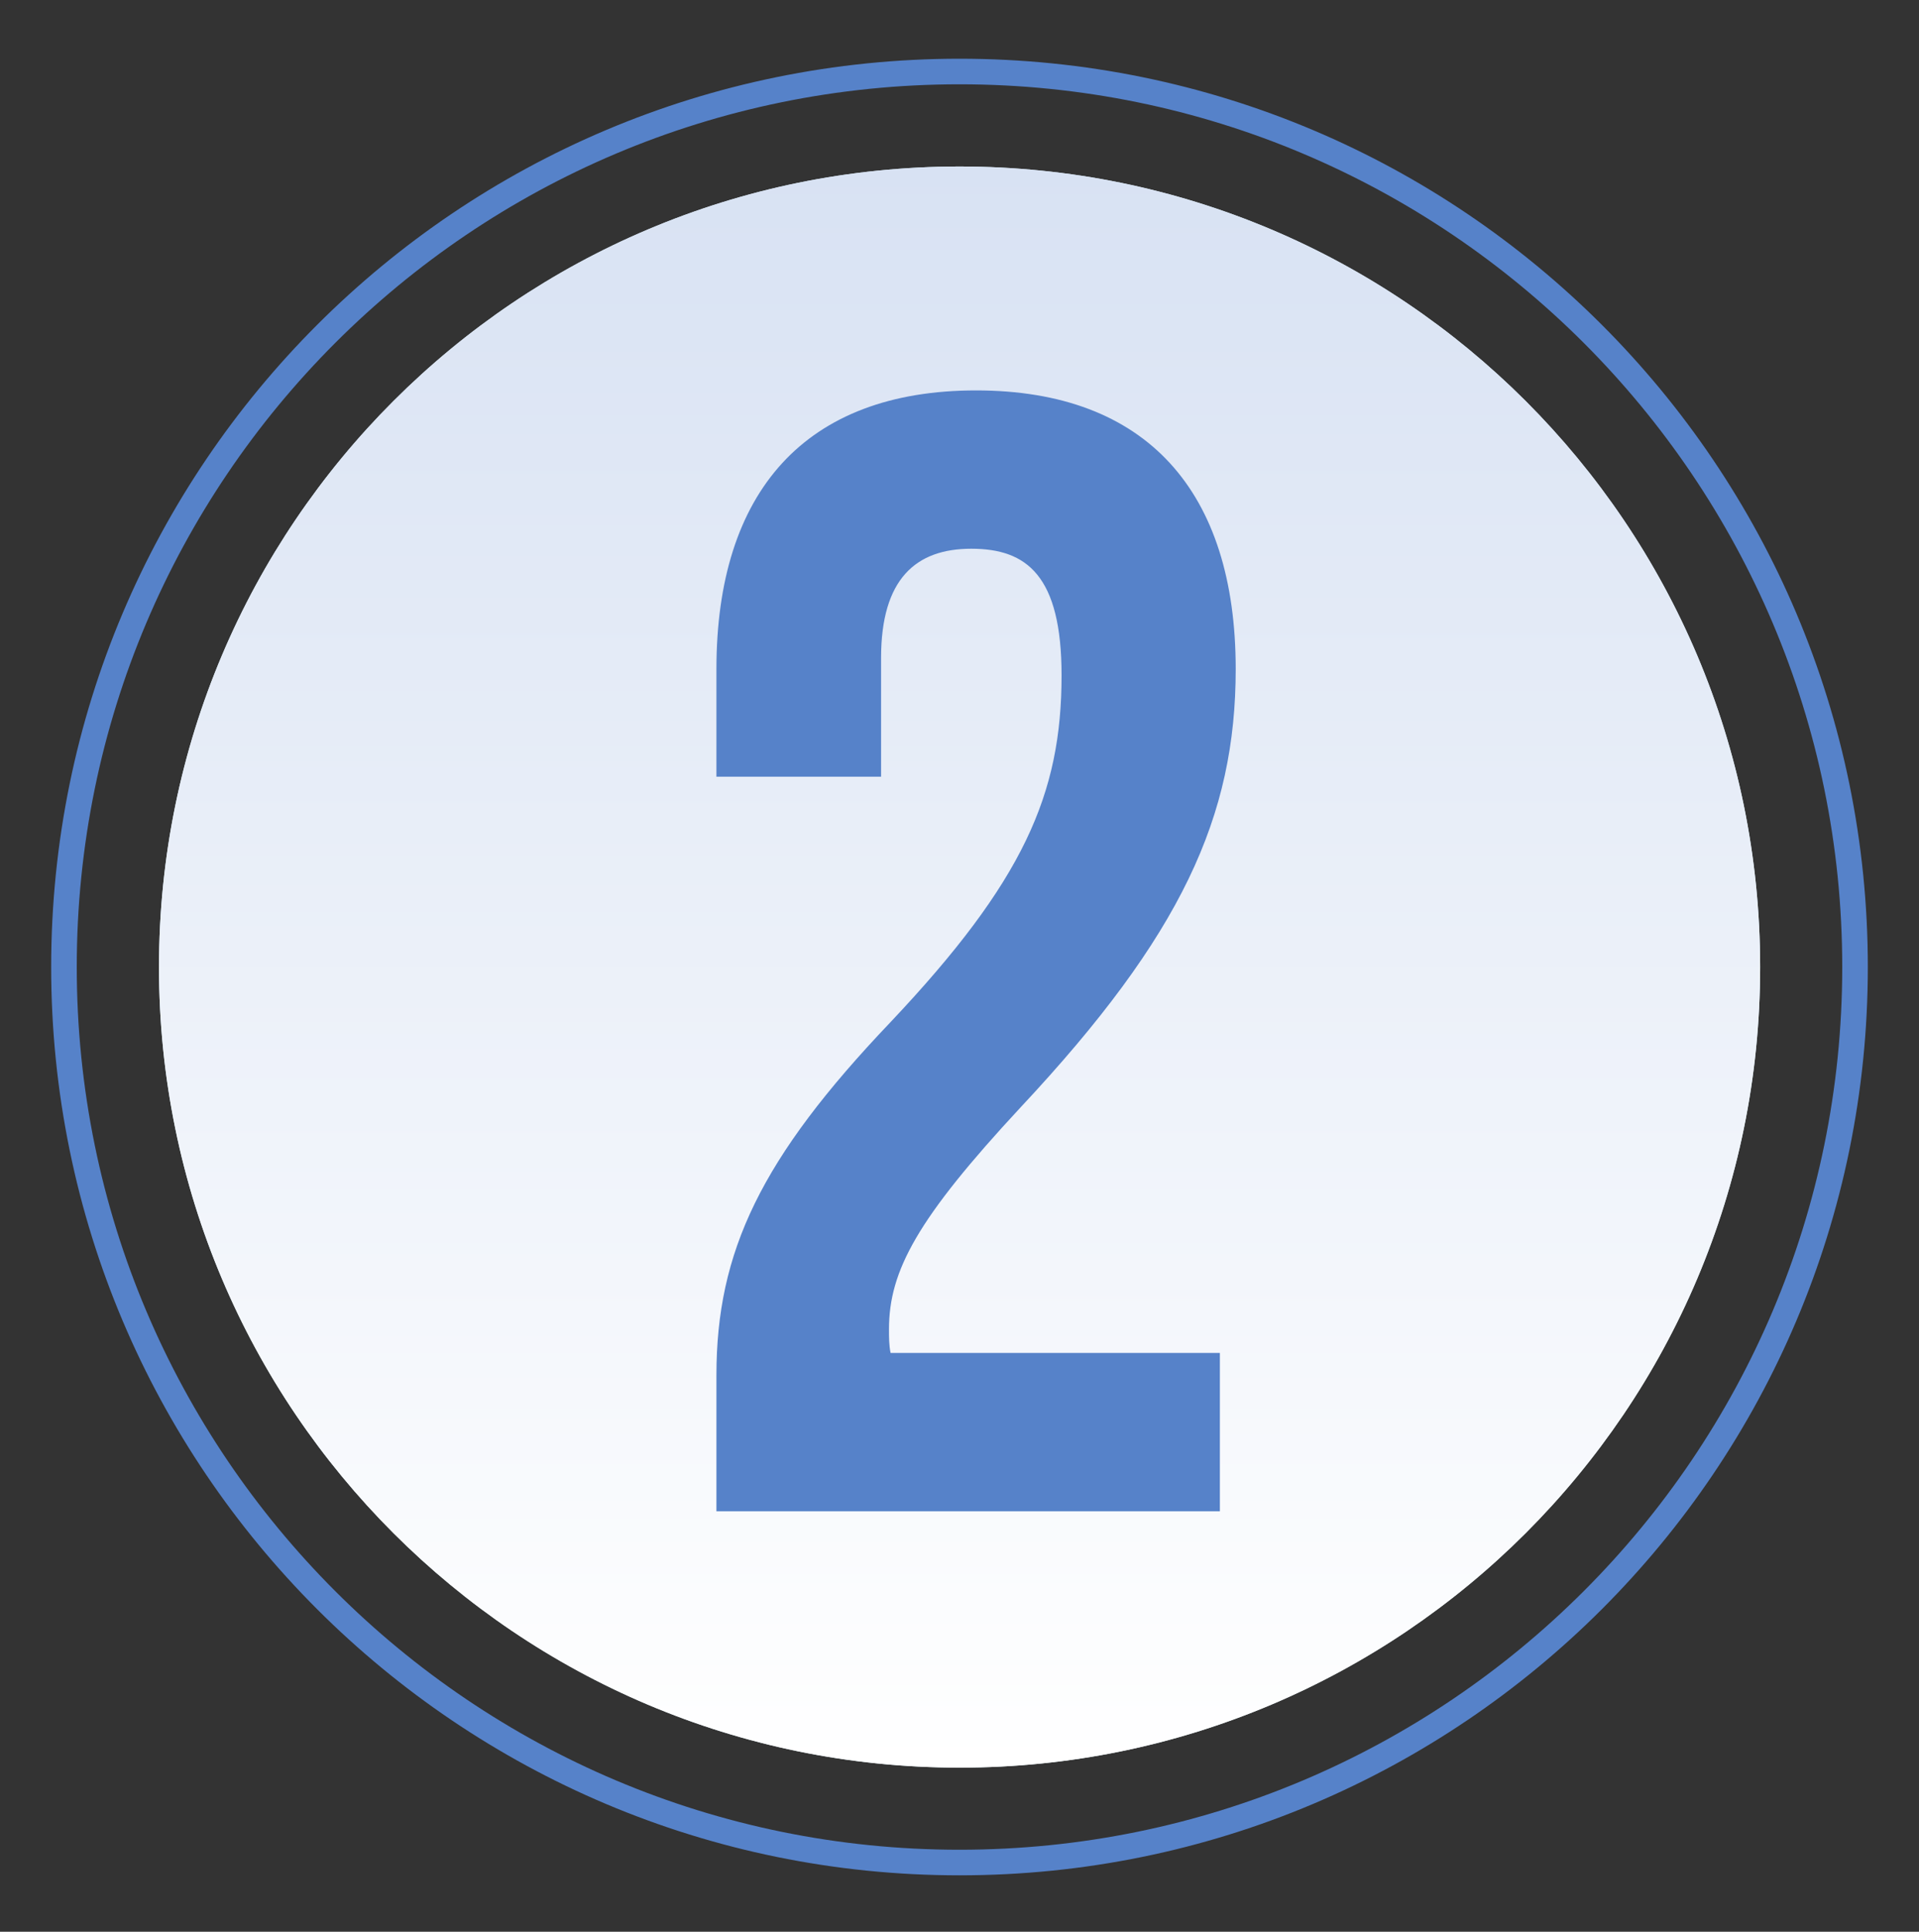
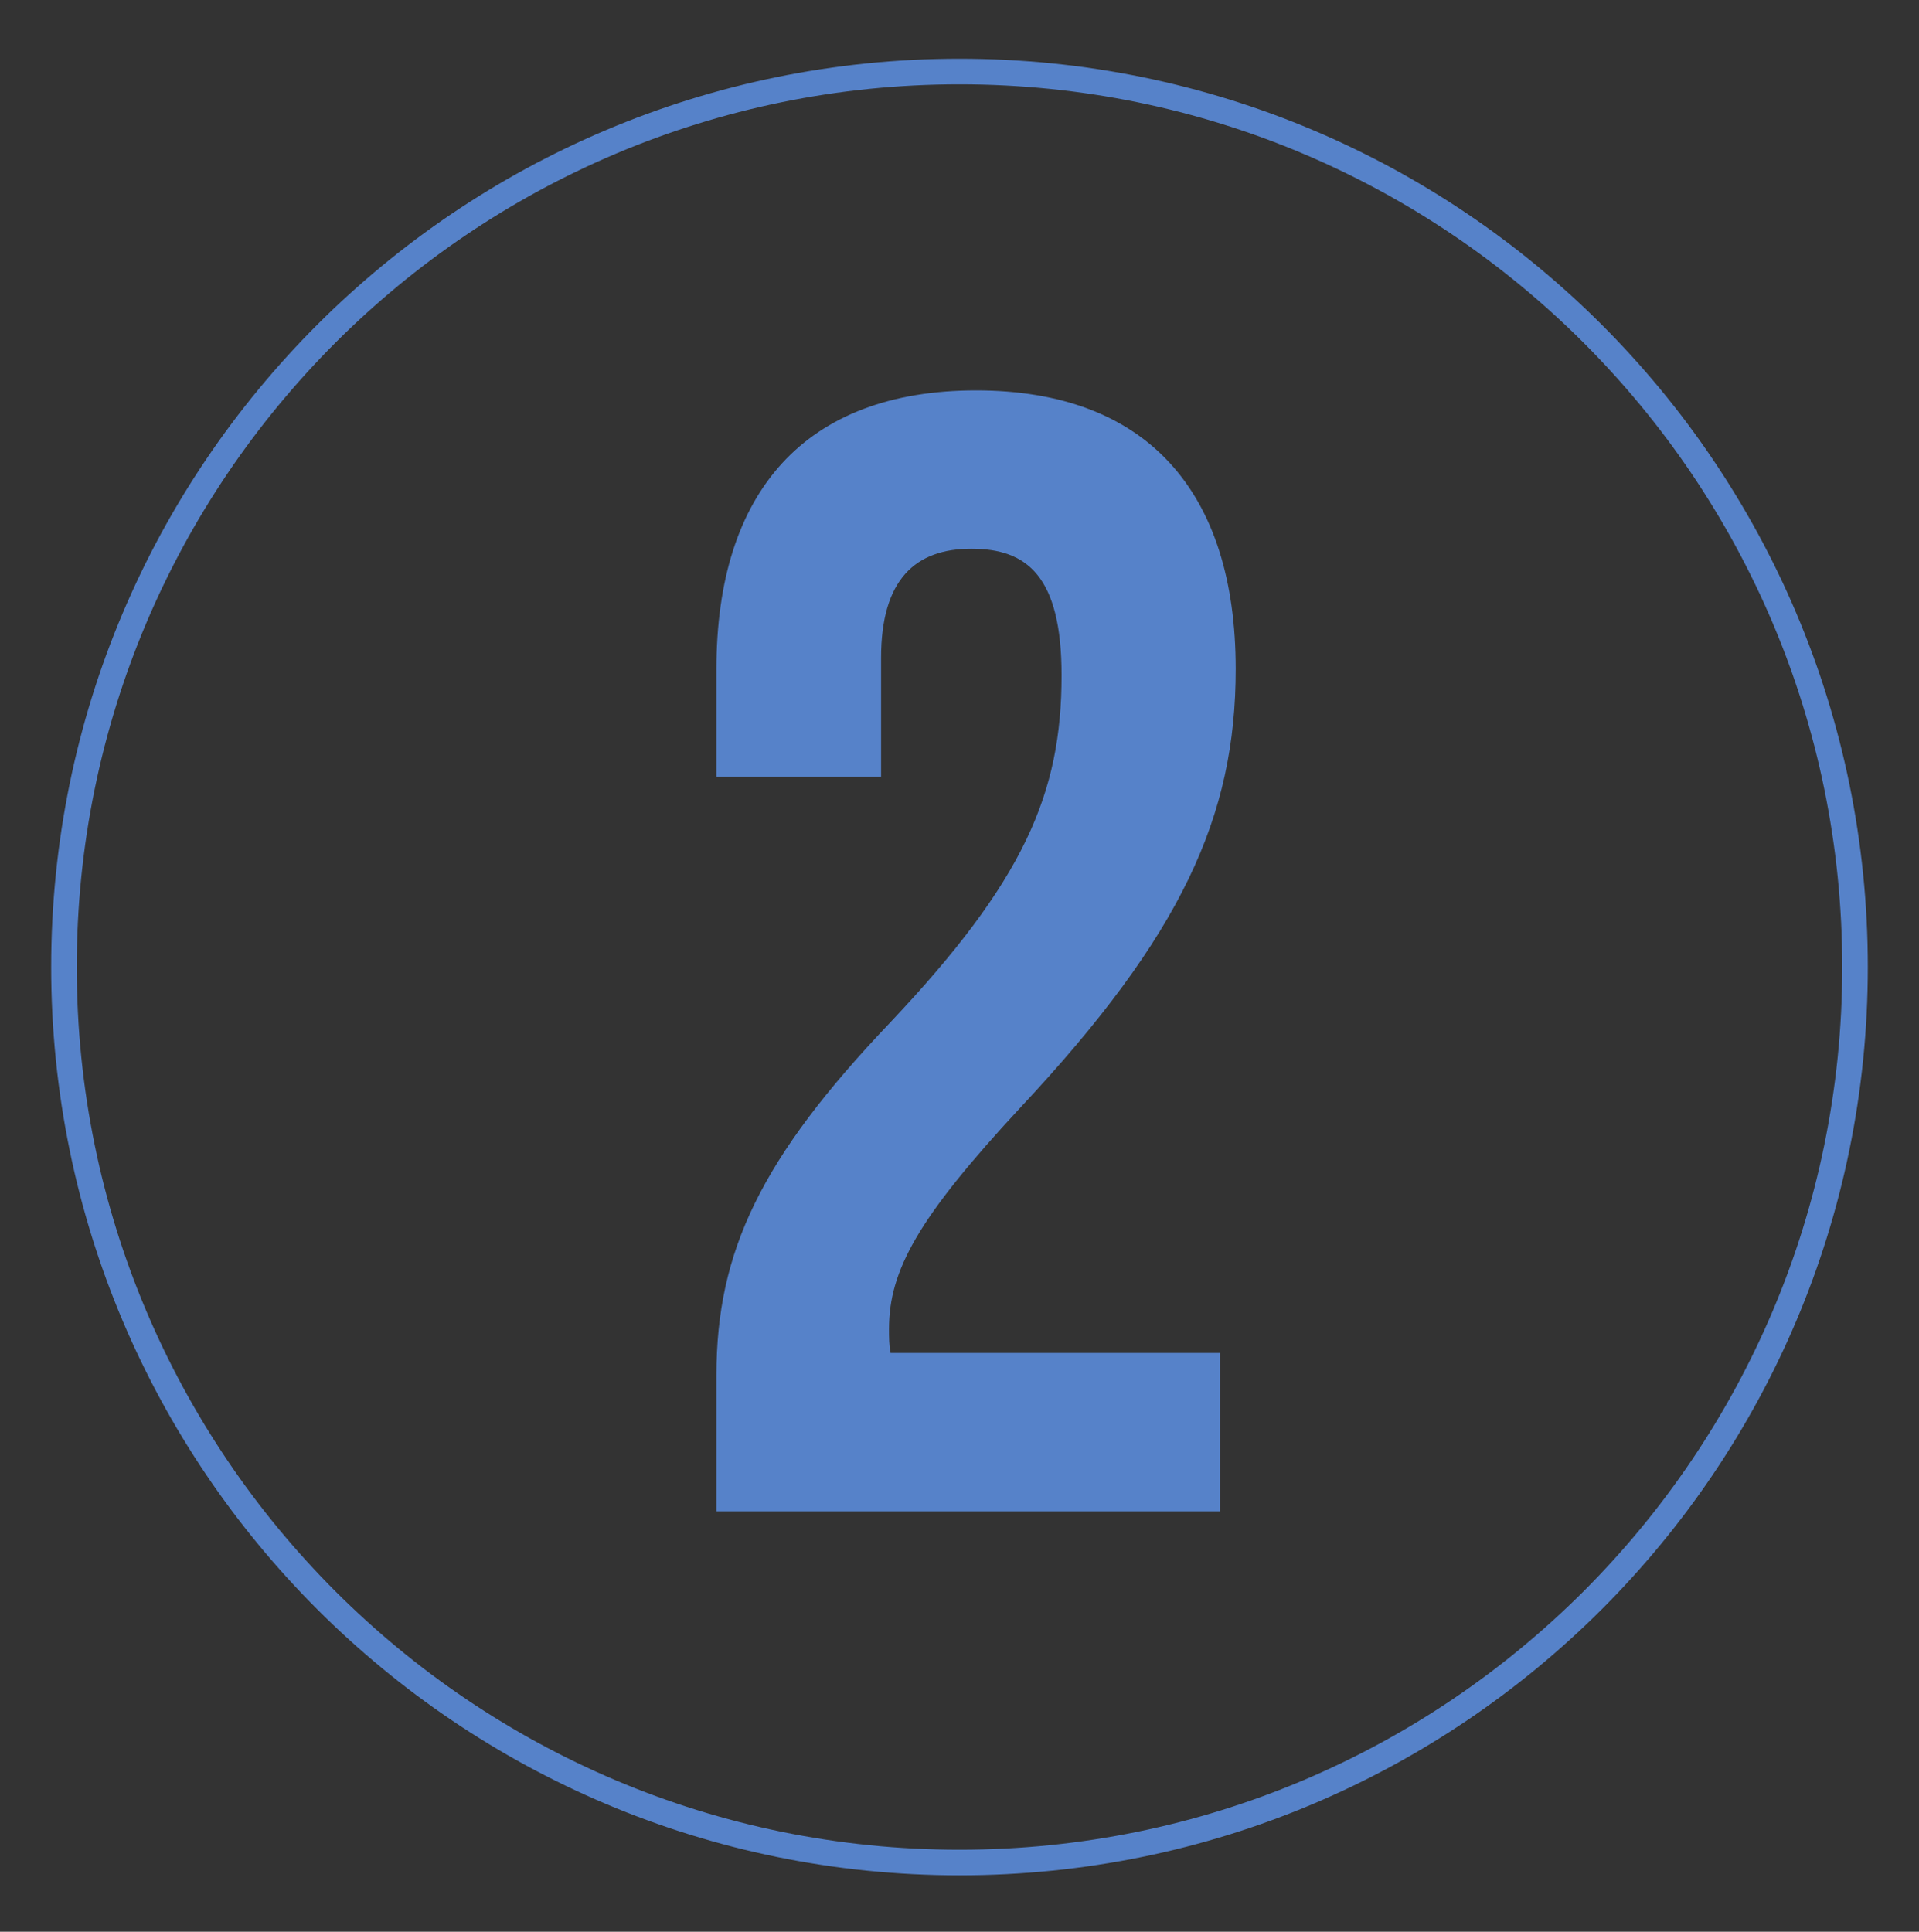
<svg xmlns="http://www.w3.org/2000/svg" fill="none" viewBox="0 0 150 151" height="151" width="150">
  <rect x="0" y="0" width="150" height="151" fill="#333333" stroke="none" />
-   <path fill="#D2E9F2" d="M75.005 138.172C109.566 138.172 137.583 110.155 137.583 75.594C137.583 41.033 109.566 13.016 75.005 13.016C40.444 13.016 12.427 41.033 12.427 75.594C12.427 110.155 40.444 138.172 75.005 138.172Z" />
-   <path fill="url(#paint0_linear_1017_1636)" d="M75.005 138.172C109.566 138.172 137.583 110.155 137.583 75.594C137.583 41.033 109.566 13.016 75.005 13.016C40.444 13.016 12.427 41.033 12.427 75.594C12.427 110.155 40.444 138.172 75.005 138.172Z" />
  <path stroke-miterlimit="10" stroke-width="2" stroke="#5682C9" d="M75 145.59C113.66 145.59 145 114.25 145 75.59C145 36.93 113.66 5.59 75 5.59C36.34 5.59 5 36.93 5 75.59C5 114.25 36.34 145.59 75 145.59Z" />
  <path fill="#5682C9" d="M82.978 52.793C82.978 44.996 80.255 42.893 75.924 42.893C71.593 42.893 68.87 45.244 68.87 51.431V60.713H56V52.298C56 38.438 62.93 30.518 76.295 30.518C89.66 30.518 96.59 38.438 96.59 52.298C96.59 63.806 92.382 73.088 79.76 86.576C71.716 95.239 69.489 99.323 69.489 103.901C69.489 104.52 69.489 105.139 69.612 105.758H95.353V118.133H56V107.49C56 97.838 59.465 90.536 69.612 79.894C80.007 68.88 82.978 62.074 82.978 52.793Z" />
  <defs>
    <linearGradient gradientUnits="userSpaceOnUse" y2="138.172" x2="75.005" y1="13.016" x1="75.005" id="paint0_linear_1017_1636">
      <stop stop-color="#D8E2F3" />
      <stop stop-color="white" offset="1" />
    </linearGradient>
  </defs>
</svg>